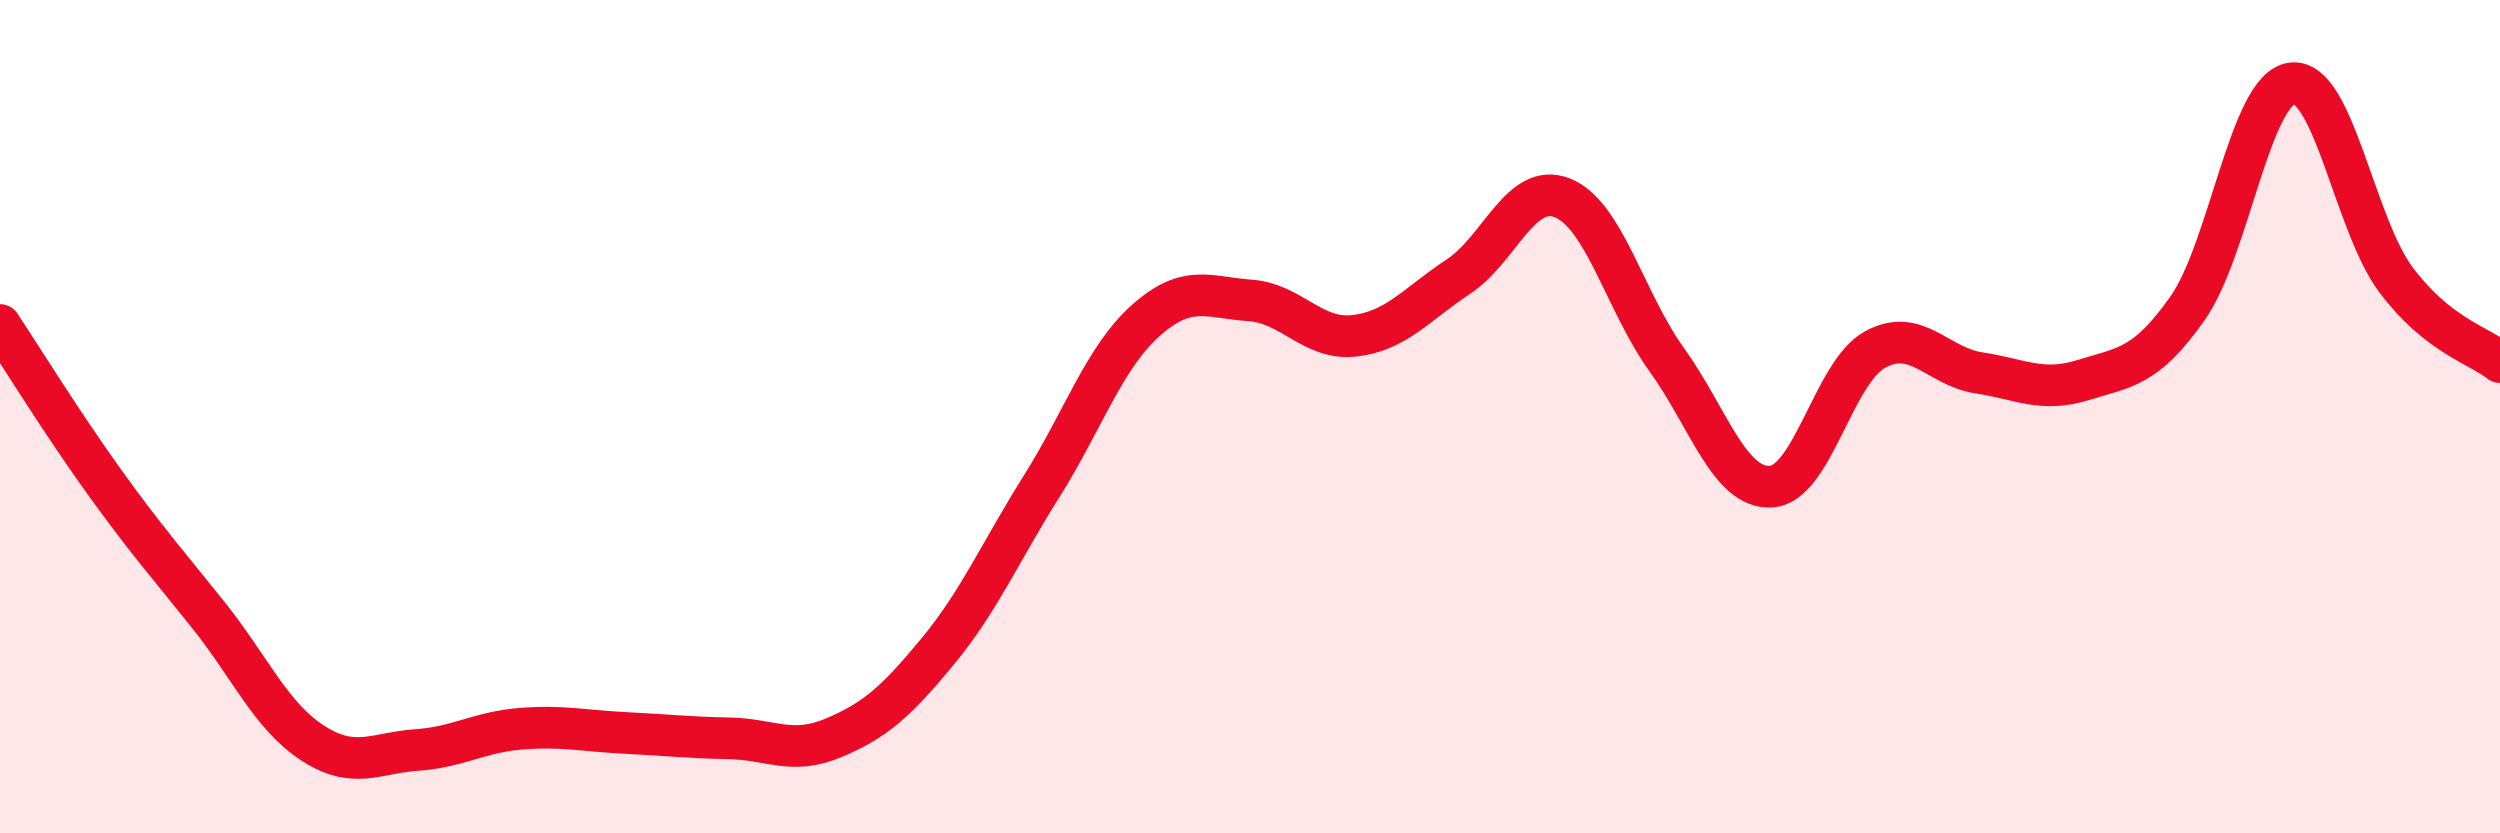
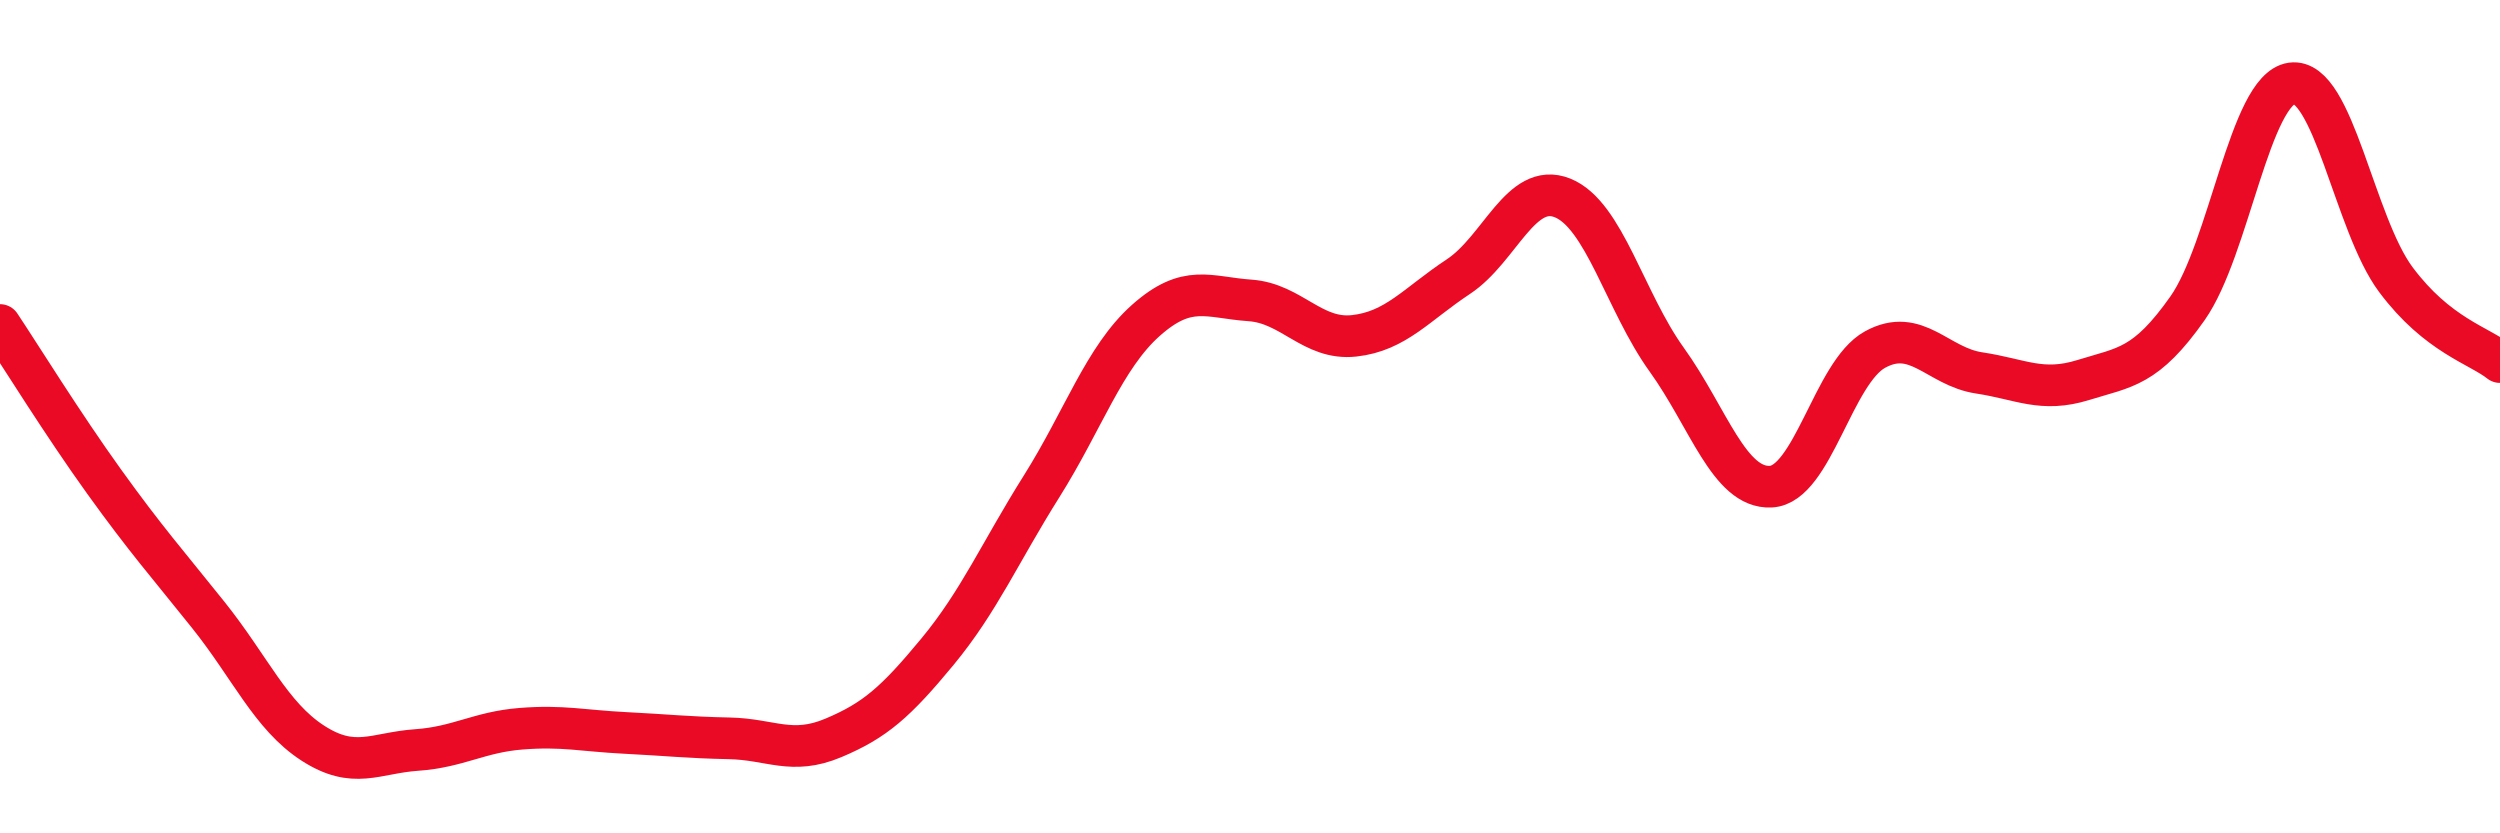
<svg xmlns="http://www.w3.org/2000/svg" width="60" height="20" viewBox="0 0 60 20">
-   <path d="M 0,7.8 C 0.5,8.55 1.5,10.17 2.5,11.56 C 3.5,12.95 4,13.51 5,14.76 C 6,16.01 6.5,17.18 7.5,17.83 C 8.5,18.48 9,18.07 10,18 C 11,17.93 11.5,17.57 12.5,17.49 C 13.5,17.41 14,17.54 15,17.59 C 16,17.64 16.5,17.7 17.5,17.72 C 18.5,17.74 19,18.13 20,17.71 C 21,17.29 21.5,16.85 22.5,15.64 C 23.5,14.43 24,13.26 25,11.67 C 26,10.08 26.5,8.58 27.5,7.69 C 28.5,6.8 29,7.14 30,7.21 C 31,7.28 31.5,8.17 32.5,8.06 C 33.5,7.95 34,7.3 35,6.64 C 36,5.98 36.5,4.35 37.5,4.75 C 38.5,5.15 39,7.24 40,8.63 C 41,10.02 41.5,11.73 42.5,11.68 C 43.5,11.63 44,8.94 45,8.39 C 46,7.84 46.5,8.8 47.5,8.95 C 48.5,9.1 49,9.43 50,9.12 C 51,8.81 51.5,8.82 52.5,7.4 C 53.5,5.98 54,2.14 55,2 C 56,1.86 56.5,5.37 57.5,6.71 C 58.5,8.05 59.5,8.29 60,8.69L60 20L0 20Z" fill="#EB0A25" opacity="0.1" stroke-linecap="round" stroke-linejoin="round" />
  <path d="M 0,7.8 C 0.5,8.55 1.5,10.17 2.5,11.56 C 3.5,12.95 4,13.51 5,14.76 C 6,16.01 6.5,17.18 7.5,17.83 C 8.5,18.48 9,18.07 10,18 C 11,17.93 11.5,17.57 12.5,17.49 C 13.5,17.41 14,17.54 15,17.59 C 16,17.64 16.5,17.7 17.5,17.72 C 18.5,17.74 19,18.13 20,17.71 C 21,17.29 21.5,16.85 22.5,15.64 C 23.5,14.43 24,13.26 25,11.67 C 26,10.08 26.5,8.58 27.5,7.69 C 28.5,6.8 29,7.14 30,7.21 C 31,7.28 31.5,8.17 32.5,8.06 C 33.5,7.95 34,7.3 35,6.64 C 36,5.98 36.5,4.35 37.5,4.75 C 38.5,5.15 39,7.24 40,8.63 C 41,10.02 41.5,11.73 42.5,11.68 C 43.5,11.63 44,8.94 45,8.39 C 46,7.84 46.5,8.8 47.5,8.95 C 48.5,9.1 49,9.43 50,9.12 C 51,8.81 51.5,8.82 52.5,7.4 C 53.5,5.98 54,2.14 55,2 C 56,1.86 56.5,5.37 57.5,6.71 C 58.5,8.05 59.5,8.29 60,8.69" stroke="#EB0A25" stroke-width="1" fill="none" stroke-linecap="round" stroke-linejoin="round" />
</svg>